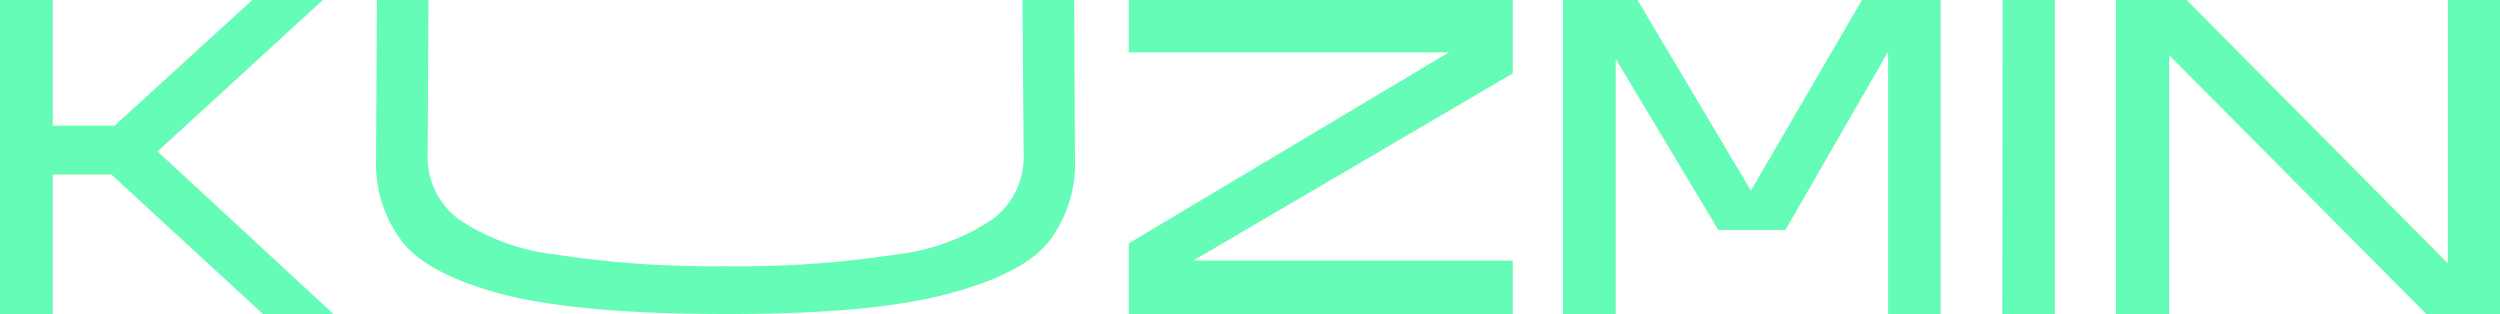
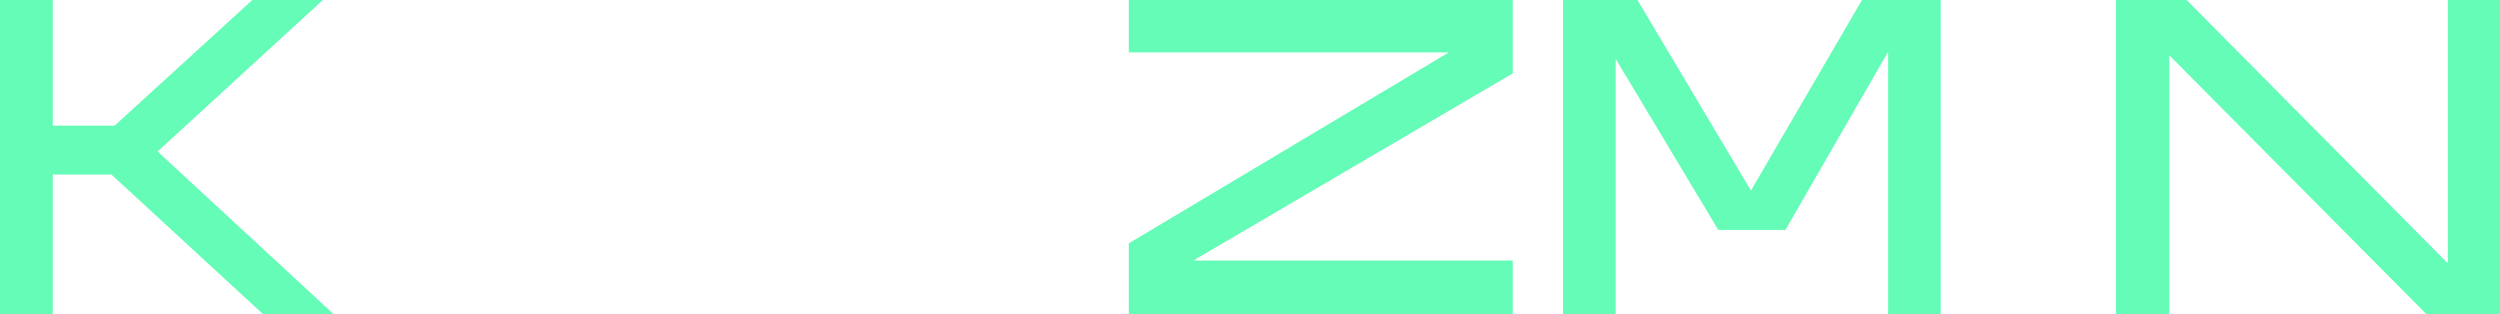
<svg xmlns="http://www.w3.org/2000/svg" viewBox="0 0 212.26 26.66">
  <defs>
    <style>.cls-1{fill:#65fcb7;}</style>
  </defs>
  <title>Kuzmin_1</title>
  <g id="Слой_2" data-name="Слой 2">
    <g id="Слой_1-2" data-name="Слой 1">
      <polygon class="cls-1" points="164.77 0 164.77 26.66 160.31 26.66 160.31 4.39 151.59 19.52 145.89 19.52 137.18 5 137.18 26.66 132.71 26.66 132.71 0 139.03 0 148.66 16.18 158.09 0 164.77 0" />
      <polygon class="cls-1" points="22.32 26.66 9.46 14.82 4.48 14.82 4.48 26.66 0 26.66 0 0 4.48 0 4.48 10.67 9.73 10.67 21.42 0 27.41 0 13.38 12.86 28.31 26.66 22.32 26.66" />
-       <polygon class="cls-1" points="170.03 0 174.46 0 174.46 26.66 170 26.66 170.03 0" />
      <path class="cls-1" d="M95.84,0h32.6V6.23l-32.6,19.1V22.12h32.6v4.54H95.84v-6l30-17.9.26,1.69H95.84Z" />
      <path class="cls-1" d="M212.26,0V26.66H206L182.5,3l1.68-.28V26.66h-4.53V0h6l23.86,24.05-1.68.26V0Z" />
-       <path class="cls-1" d="M42.92,25.05q-6.51-1.68-8.74-4.49a10.86,10.86,0,0,1-2.25-7L32,0h4.38l-.07,13.07a6.59,6.59,0,0,0,2.62,5.53,18.31,18.31,0,0,0,8.18,3,87.73,87.73,0,0,0,14.48,1,87.06,87.06,0,0,0,14.52-1,18.31,18.31,0,0,0,8.18-3,6.59,6.59,0,0,0,2.62-5.53L86.81,0H91.2l.07,13.54a10.85,10.85,0,0,1-2.24,7Q86.8,23.31,80.29,25T61.6,26.66Q49.42,26.66,42.92,25.05Z" />
    </g>
  </g>
</svg>